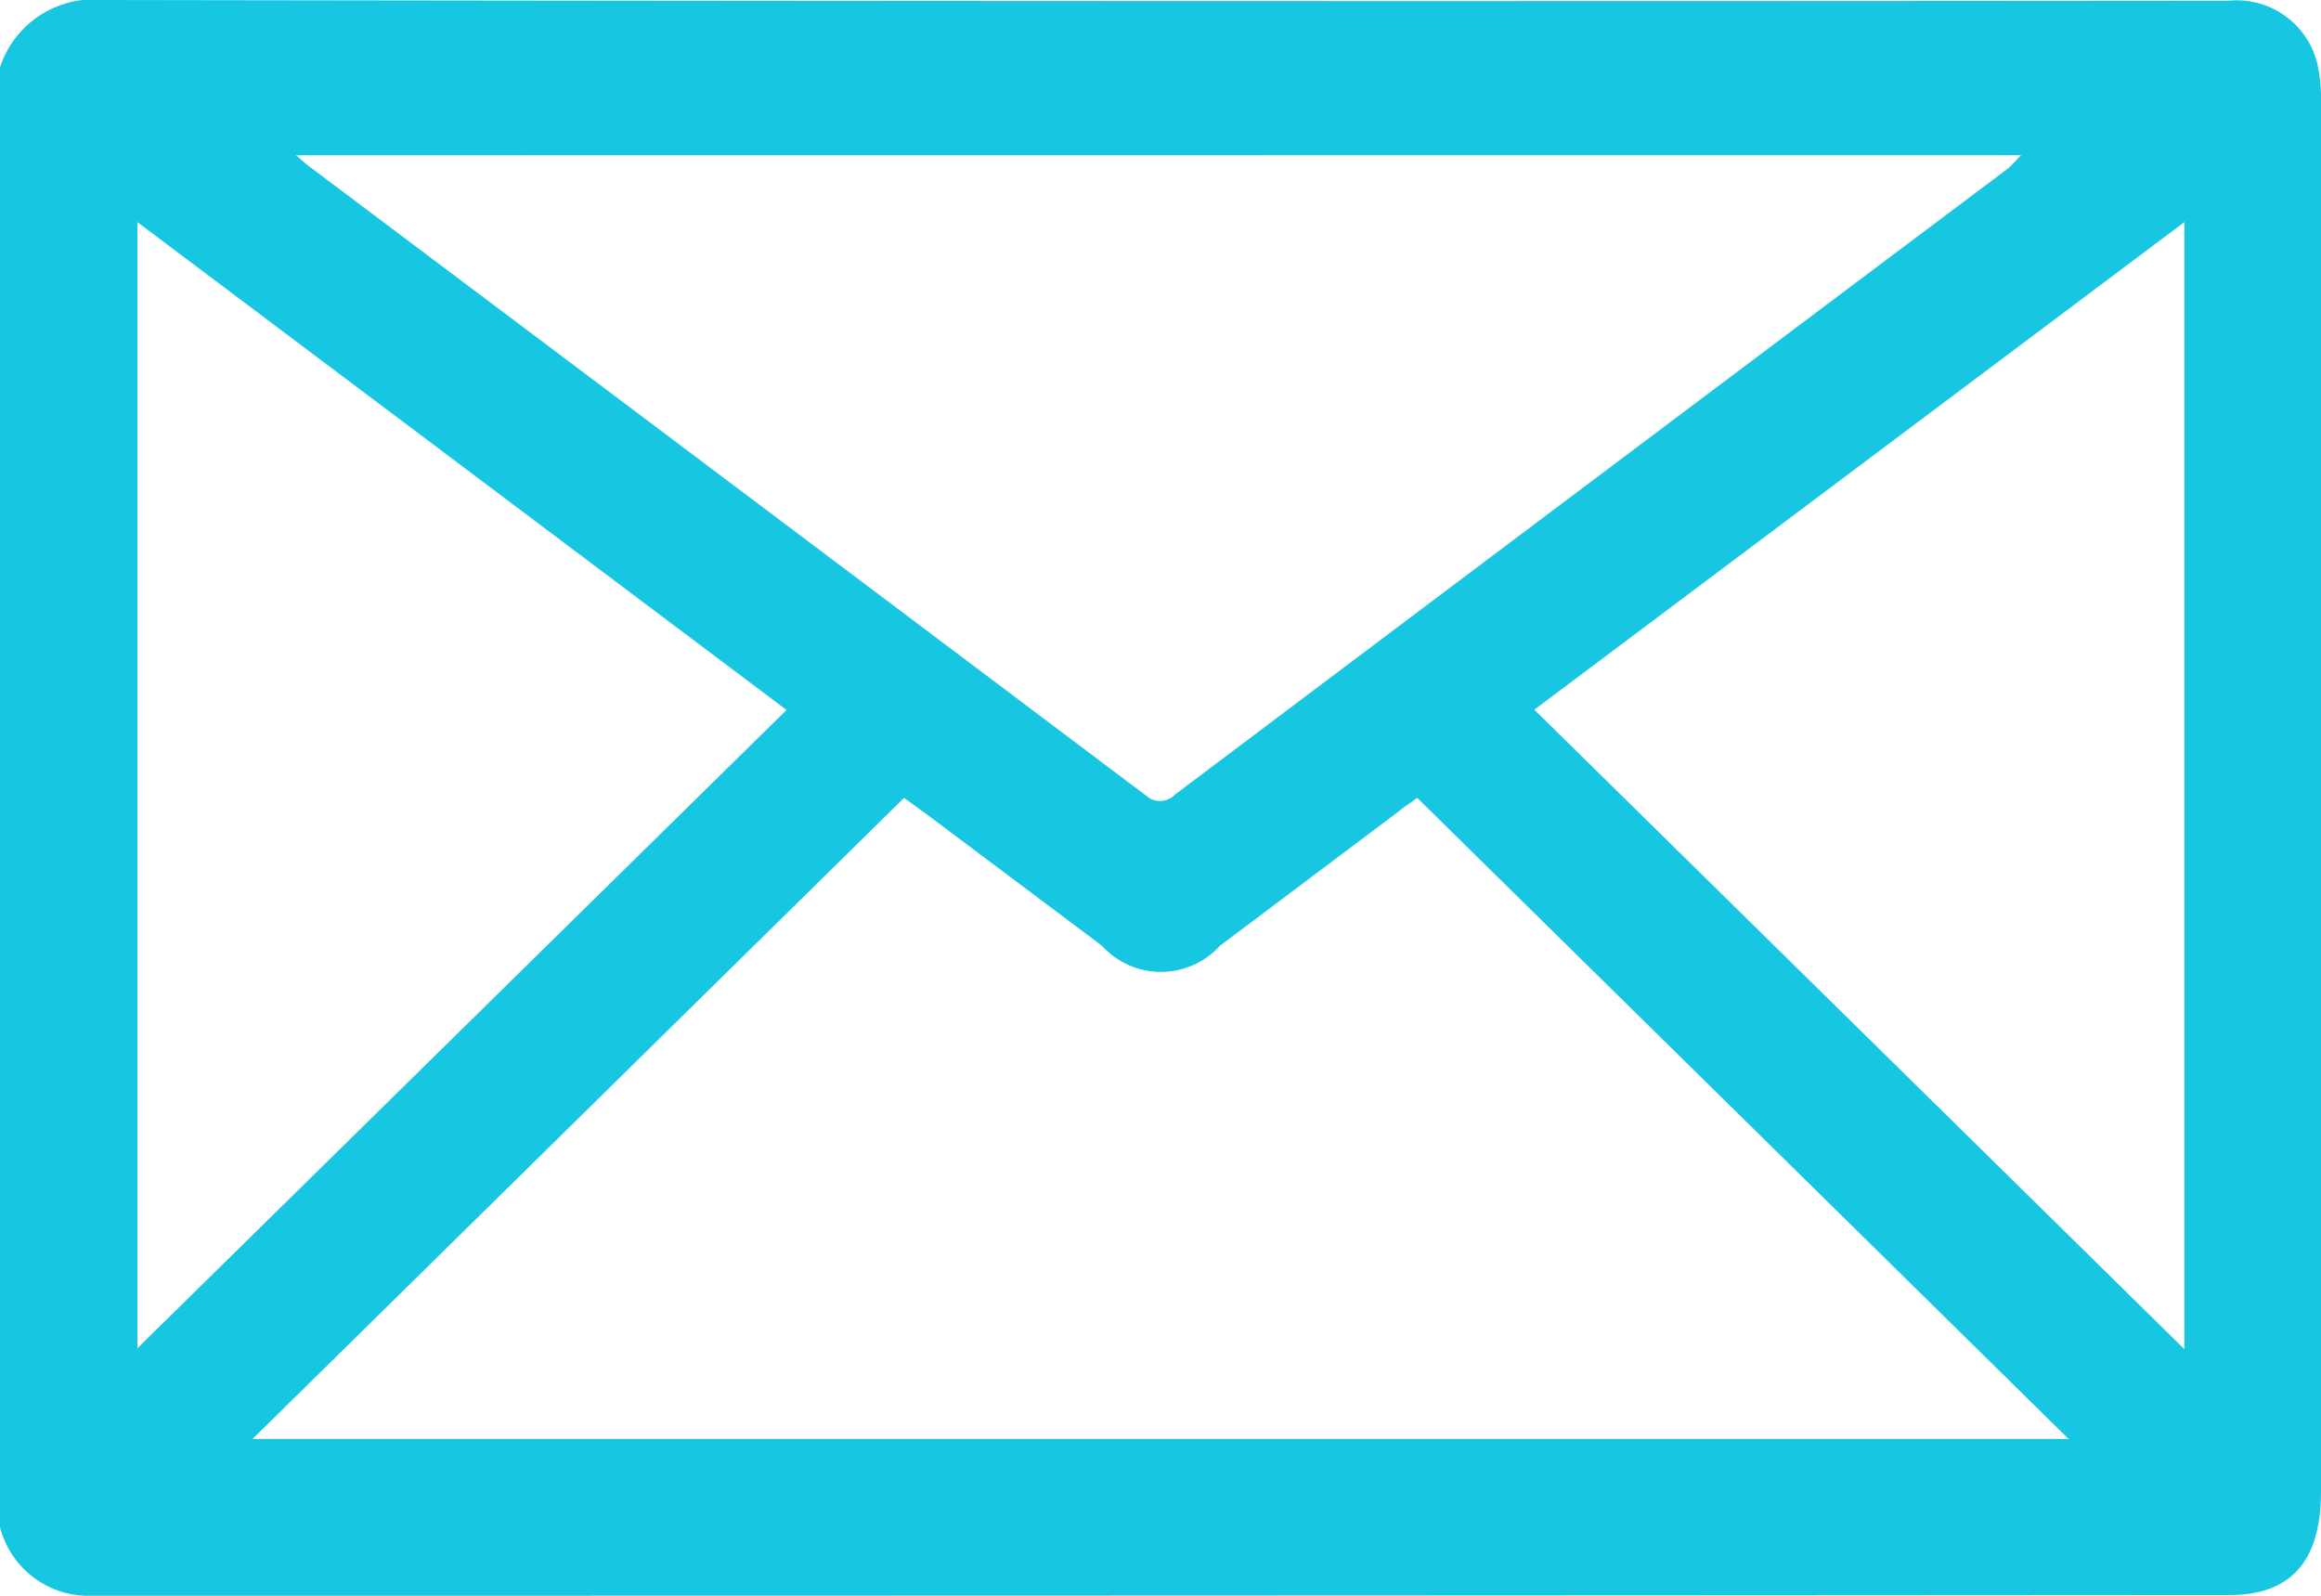
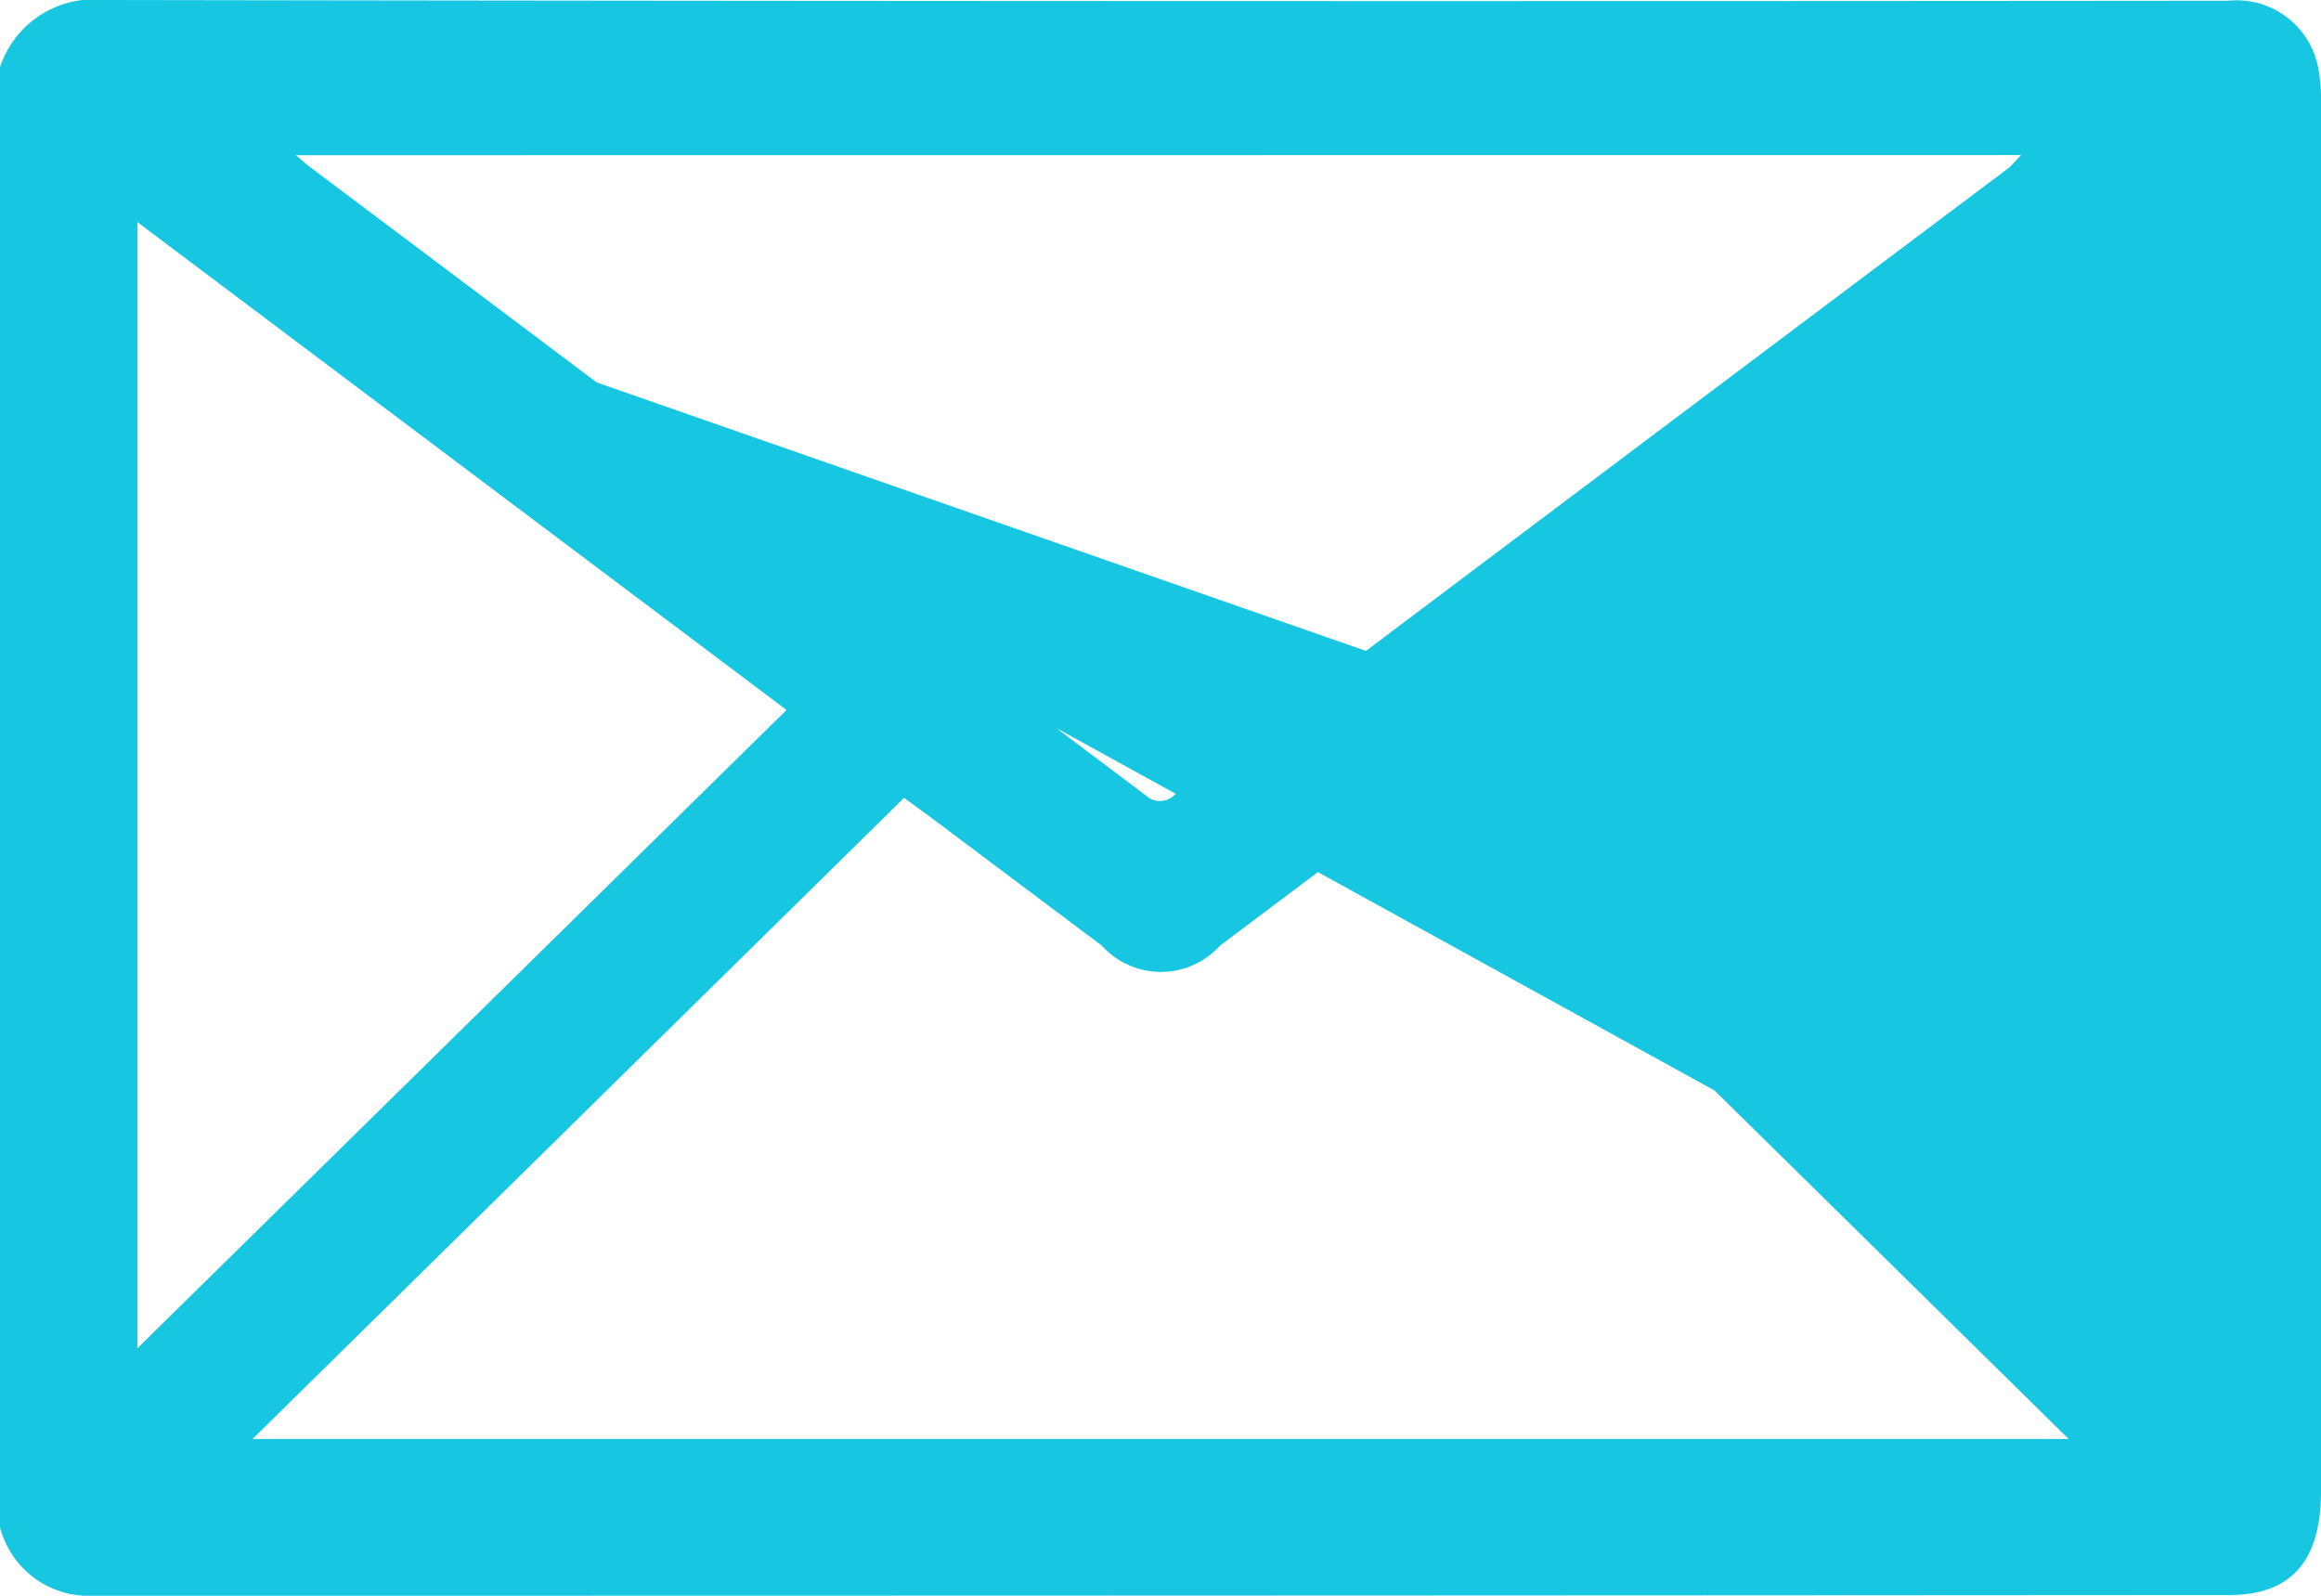
<svg xmlns="http://www.w3.org/2000/svg" id="로그인_아이콘3" data-name="로그인 아이콘3" width="16" height="11" viewBox="0 0 16 11">
-   <path id="패스_21441" data-name="패스 21441" d="M0,.464A.681.681,0,0,1,.725,0Q8.043.012,15.361.005a.572.572,0,0,1,.623.482A1.149,1.149,0,0,1,16,.715q0,4.783,0,9.565c0,.481-.206.715-.632.715Q8,11,.638,11A.631.631,0,0,1,0,10.527ZM9.77,5.5c-.05.036-.095.065-.137.1L8.41,6.519a.549.549,0,0,1-.814,0l-1.2-.9L6.232,5.5,1.741,9.919H14.26L9.77,5.5M2.041,1.07c.048.042.068.06.089.076Q5.017,3.314,7.9,5.484a.143.143,0,0,0,.2-.007q2.865-2.156,5.732-4.308c.031-.023.057-.053.1-.1ZM.947,1.531V9.294l4.475-4.4L.947,1.531m14.111,0L10.577,4.892,15.058,9.3Z" fill="#17C7E1" />
+   <path id="패스_21441" data-name="패스 21441" d="M0,.464A.681.681,0,0,1,.725,0Q8.043.012,15.361.005a.572.572,0,0,1,.623.482A1.149,1.149,0,0,1,16,.715q0,4.783,0,9.565c0,.481-.206.715-.632.715Q8,11,.638,11A.631.631,0,0,1,0,10.527ZM9.77,5.5c-.05.036-.095.065-.137.1L8.41,6.519a.549.549,0,0,1-.814,0l-1.2-.9L6.232,5.5,1.741,9.919H14.26L9.77,5.5M2.041,1.07c.048.042.068.06.089.076Q5.017,3.314,7.9,5.484a.143.143,0,0,0,.2-.007q2.865-2.156,5.732-4.308c.031-.023.057-.053.1-.1ZM.947,1.531V9.294l4.475-4.4L.947,1.531L10.577,4.892,15.058,9.3Z" fill="#17C7E1" />
</svg>